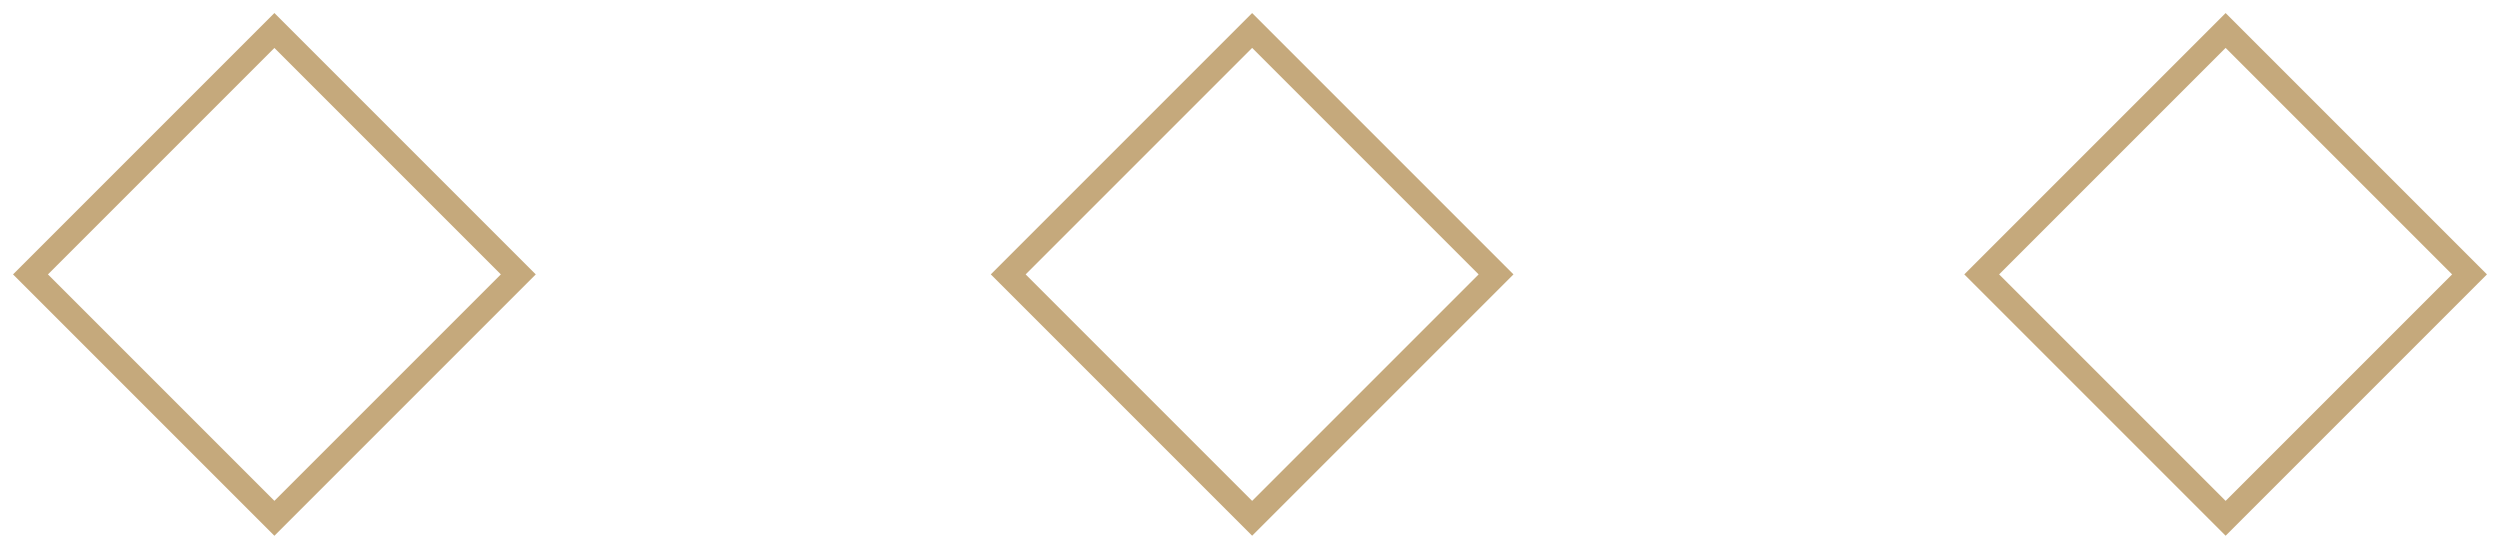
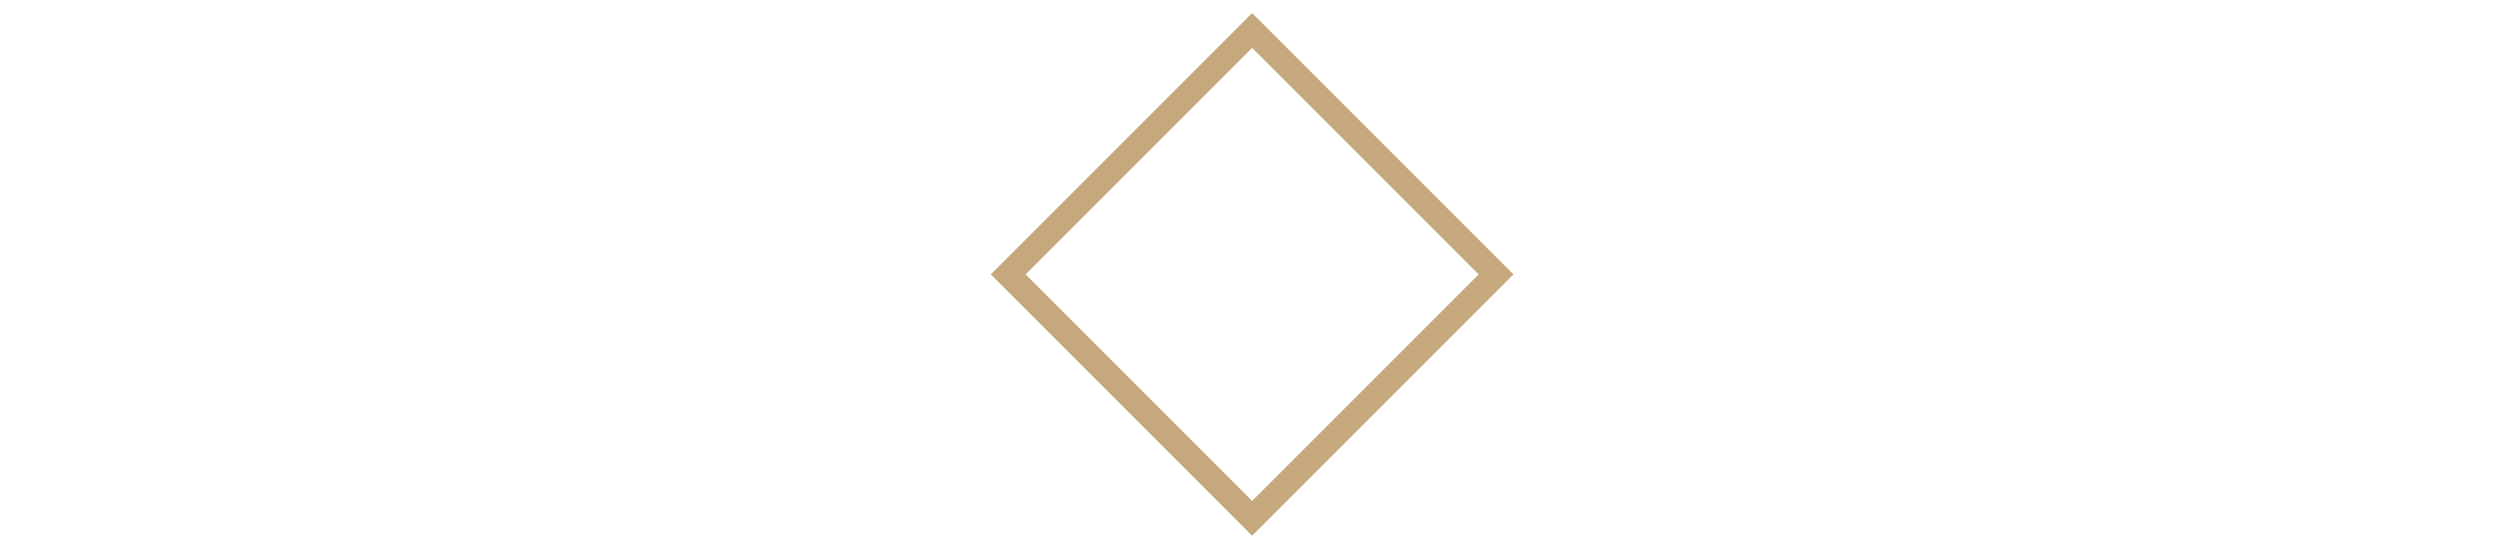
<svg xmlns="http://www.w3.org/2000/svg" width="82" height="18" viewBox="0 0 82 18" fill="none">
-   <rect x="1" y="9" width="11.314" height="11.314" transform="rotate(-45 1 9)" stroke="#C5A97C" stroke-width="0.81" />
-   <rect x="65" y="9" width="11.314" height="11.314" transform="rotate(-45 65 9)" stroke="#C5A97C" stroke-width="0.808" />
  <rect x="33.07" y="9" width="11.314" height="11.314" transform="rotate(-45 33.07 9)" stroke="#C5A97C" stroke-width="0.808" />
</svg>